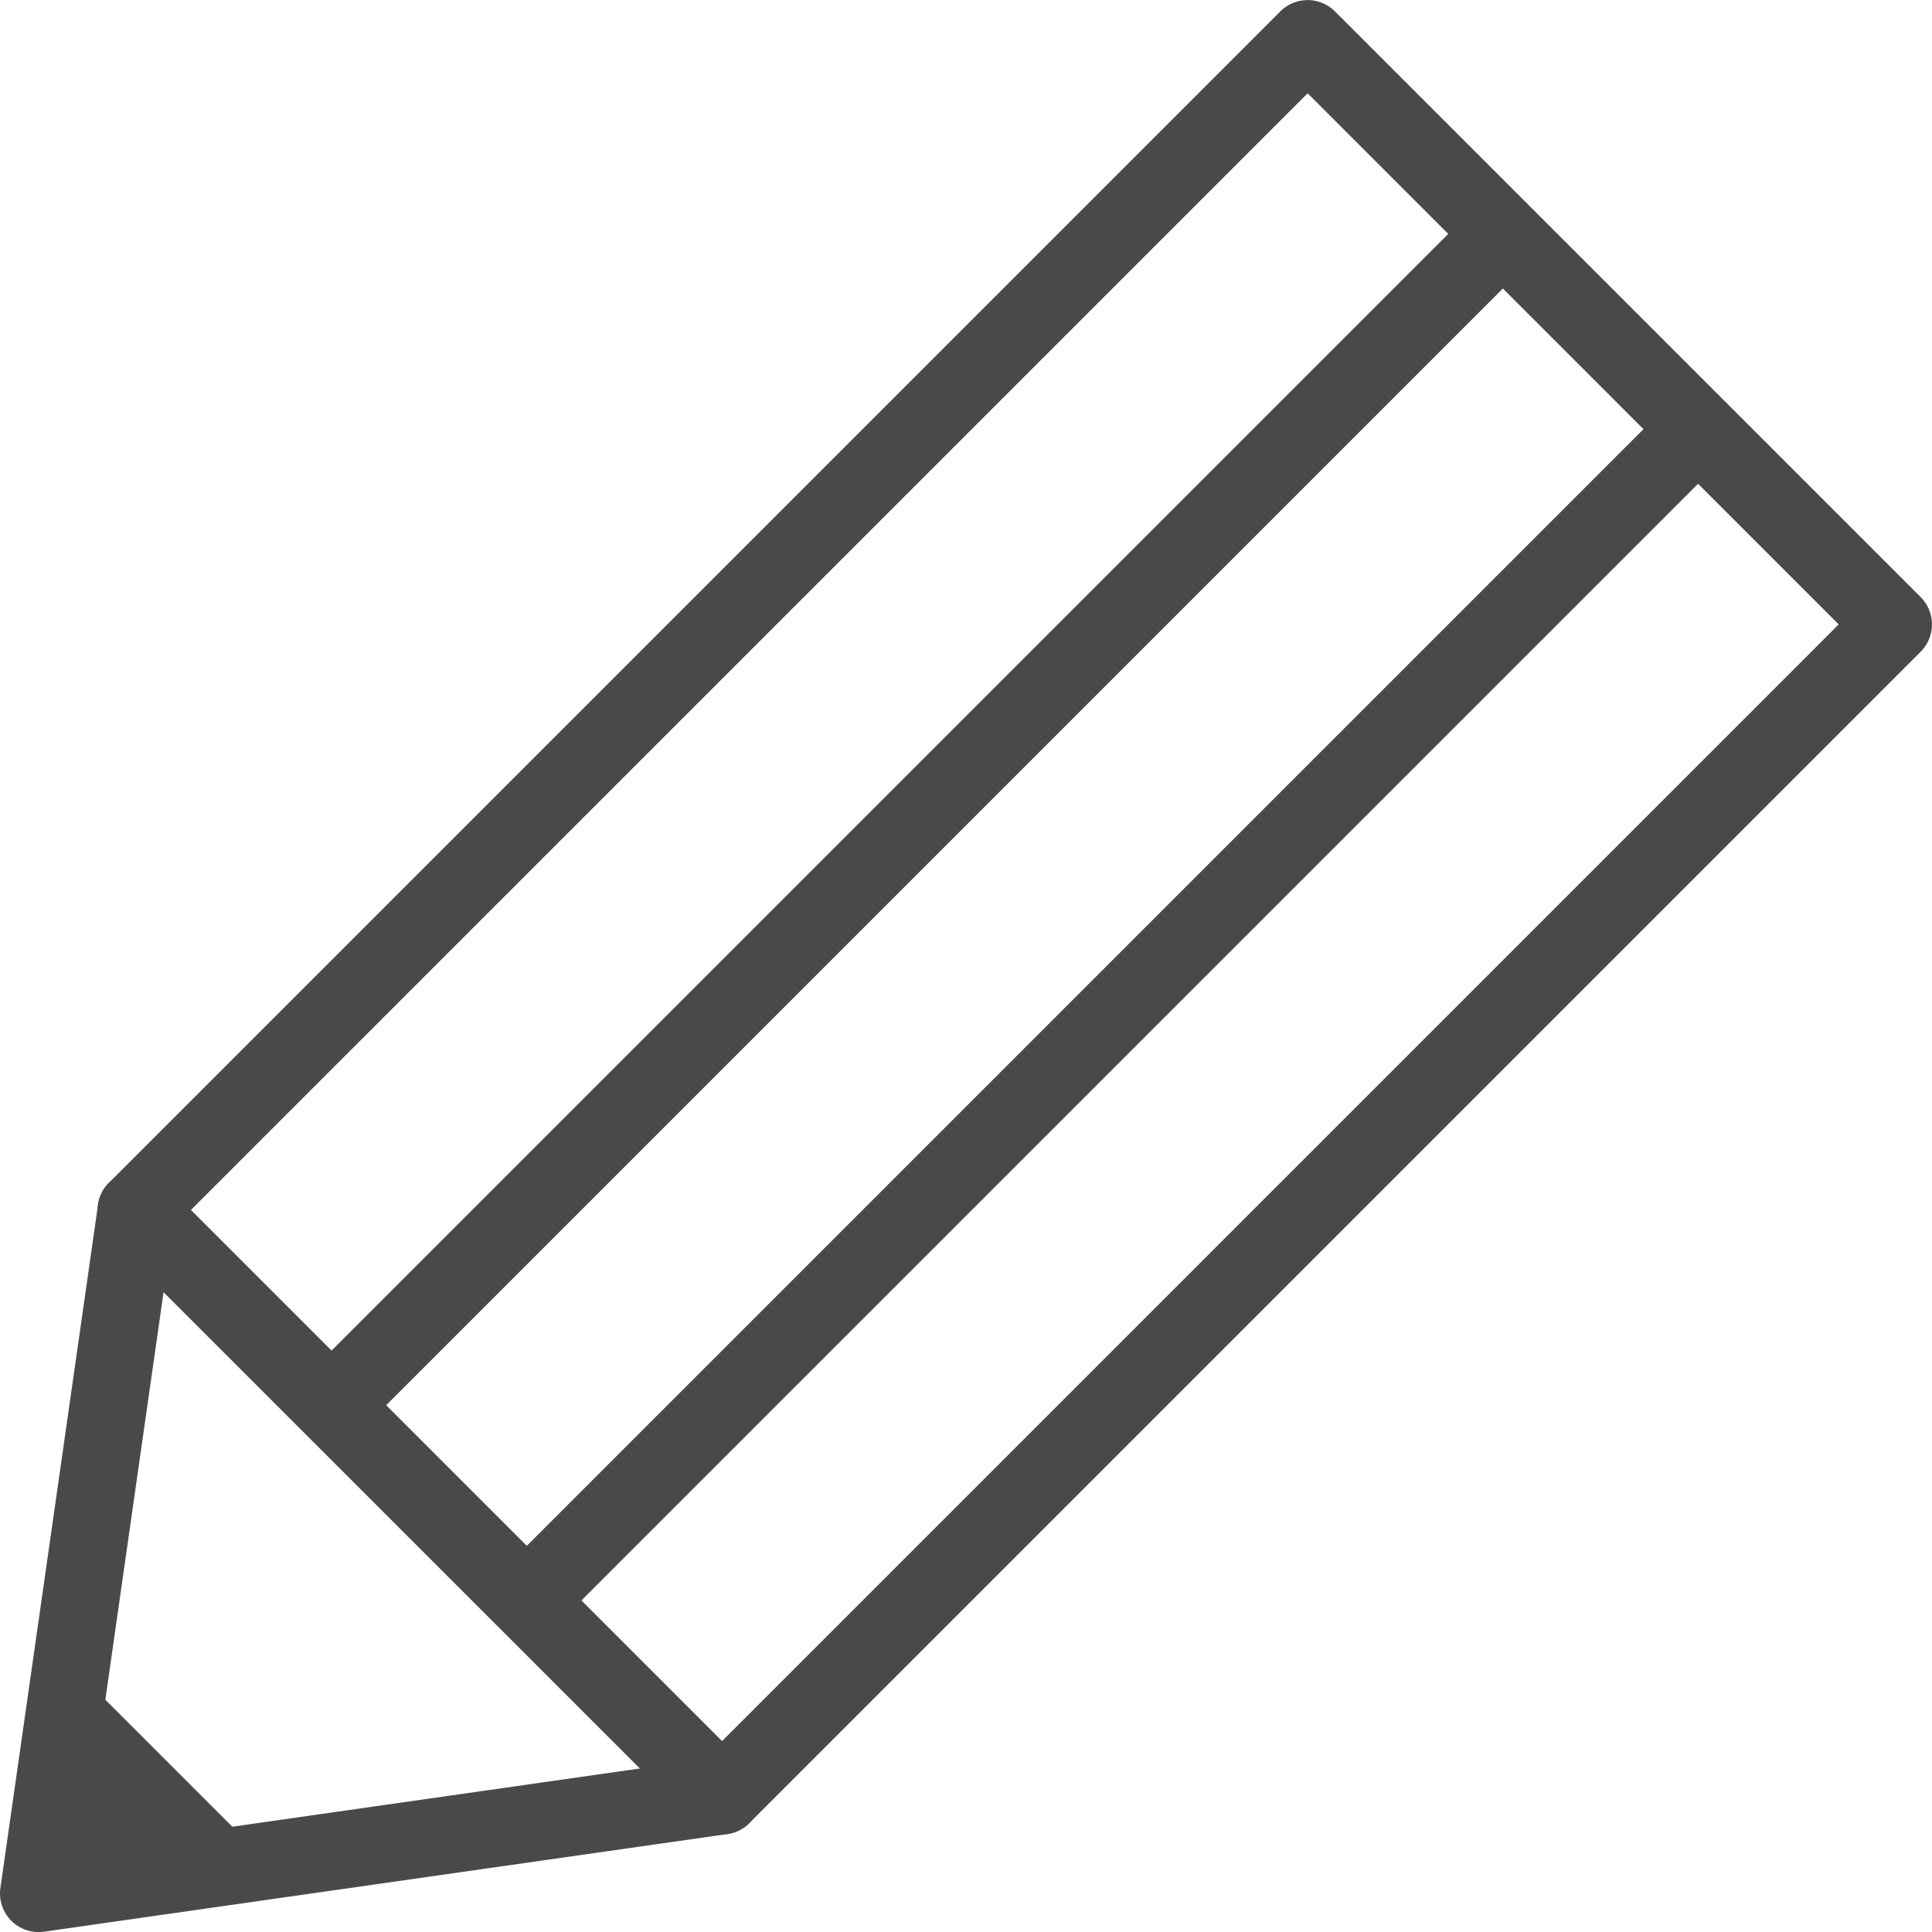
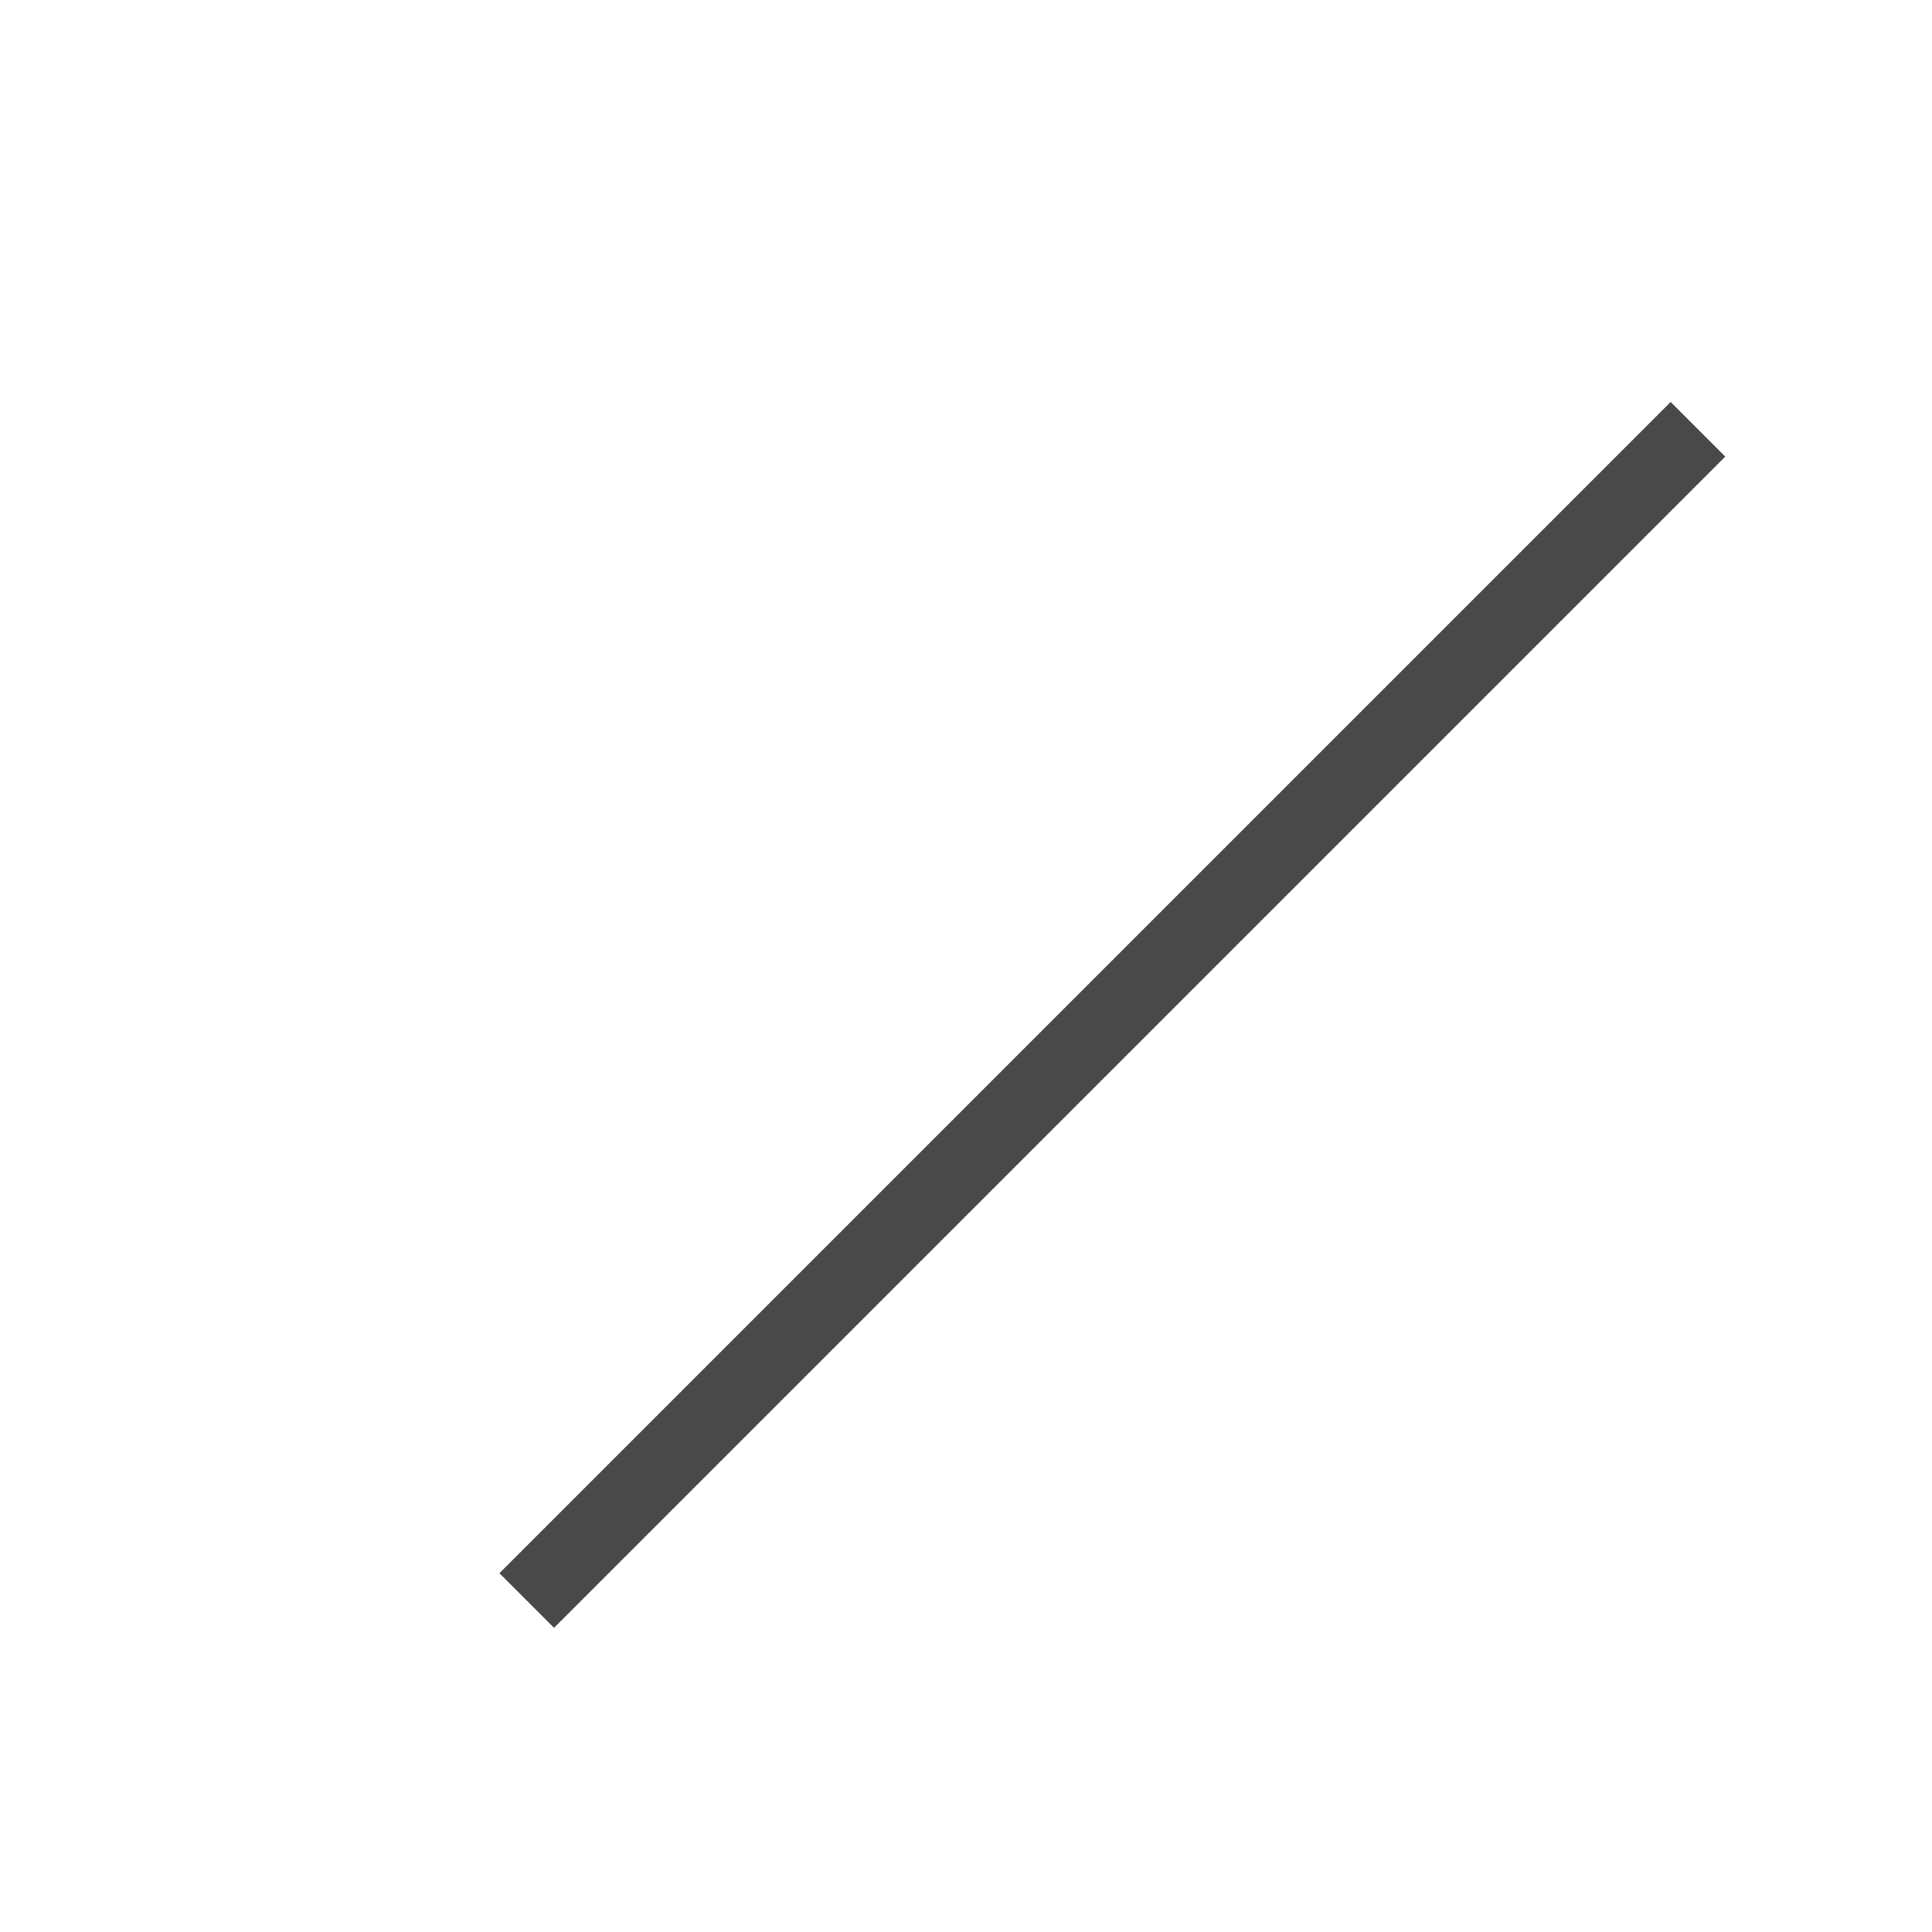
<svg xmlns="http://www.w3.org/2000/svg" height="37.935" viewBox="0 0 37.935 37.935" width="37.935">
  <g fill="#494949">
-     <path d="m246.215 86.415a.757.757 0 0 1 -.536-.222l-11.5-11.5a.758.758 0 0 1 0-1.073l23-23a.759.759 0 0 1 1.073 0l11.5 11.5a.759.759 0 0 1 0 1.073l-23 23a.758.758 0 0 1 -.537.222zm-10.428-12.259 10.428 10.428 21.928-21.928-10.427-10.428z" transform="translate(-232.04 -50.396)" />
-     <path d="m232.189 95.647a.758.758 0 0 1 -.751-.866l1.917-13.417a.759.759 0 0 1 1.288-.429l11.5 11.5a.759.759 0 0 1 -.429 1.288l-13.414 1.916a.726.726 0 0 1 -.111.008zm2.453-12.567-1.559 10.914 10.917-1.559z" transform="translate(-231.43 -57.711)" />
-     <path d="m233.068 93.5 3.833 3.833-4.472.639z" transform="translate(-231.671 -60.797)" />
-     <path d="m0 0h32.528v1.517h-32.528z" transform="matrix(.707 -.707 .707 .707 5.972 27.057)" />
    <path d="m0 0h32.528v1.517h-32.528z" transform="matrix(.707 -.707 .707 .707 9.806 30.89)" />
  </g>
</svg>